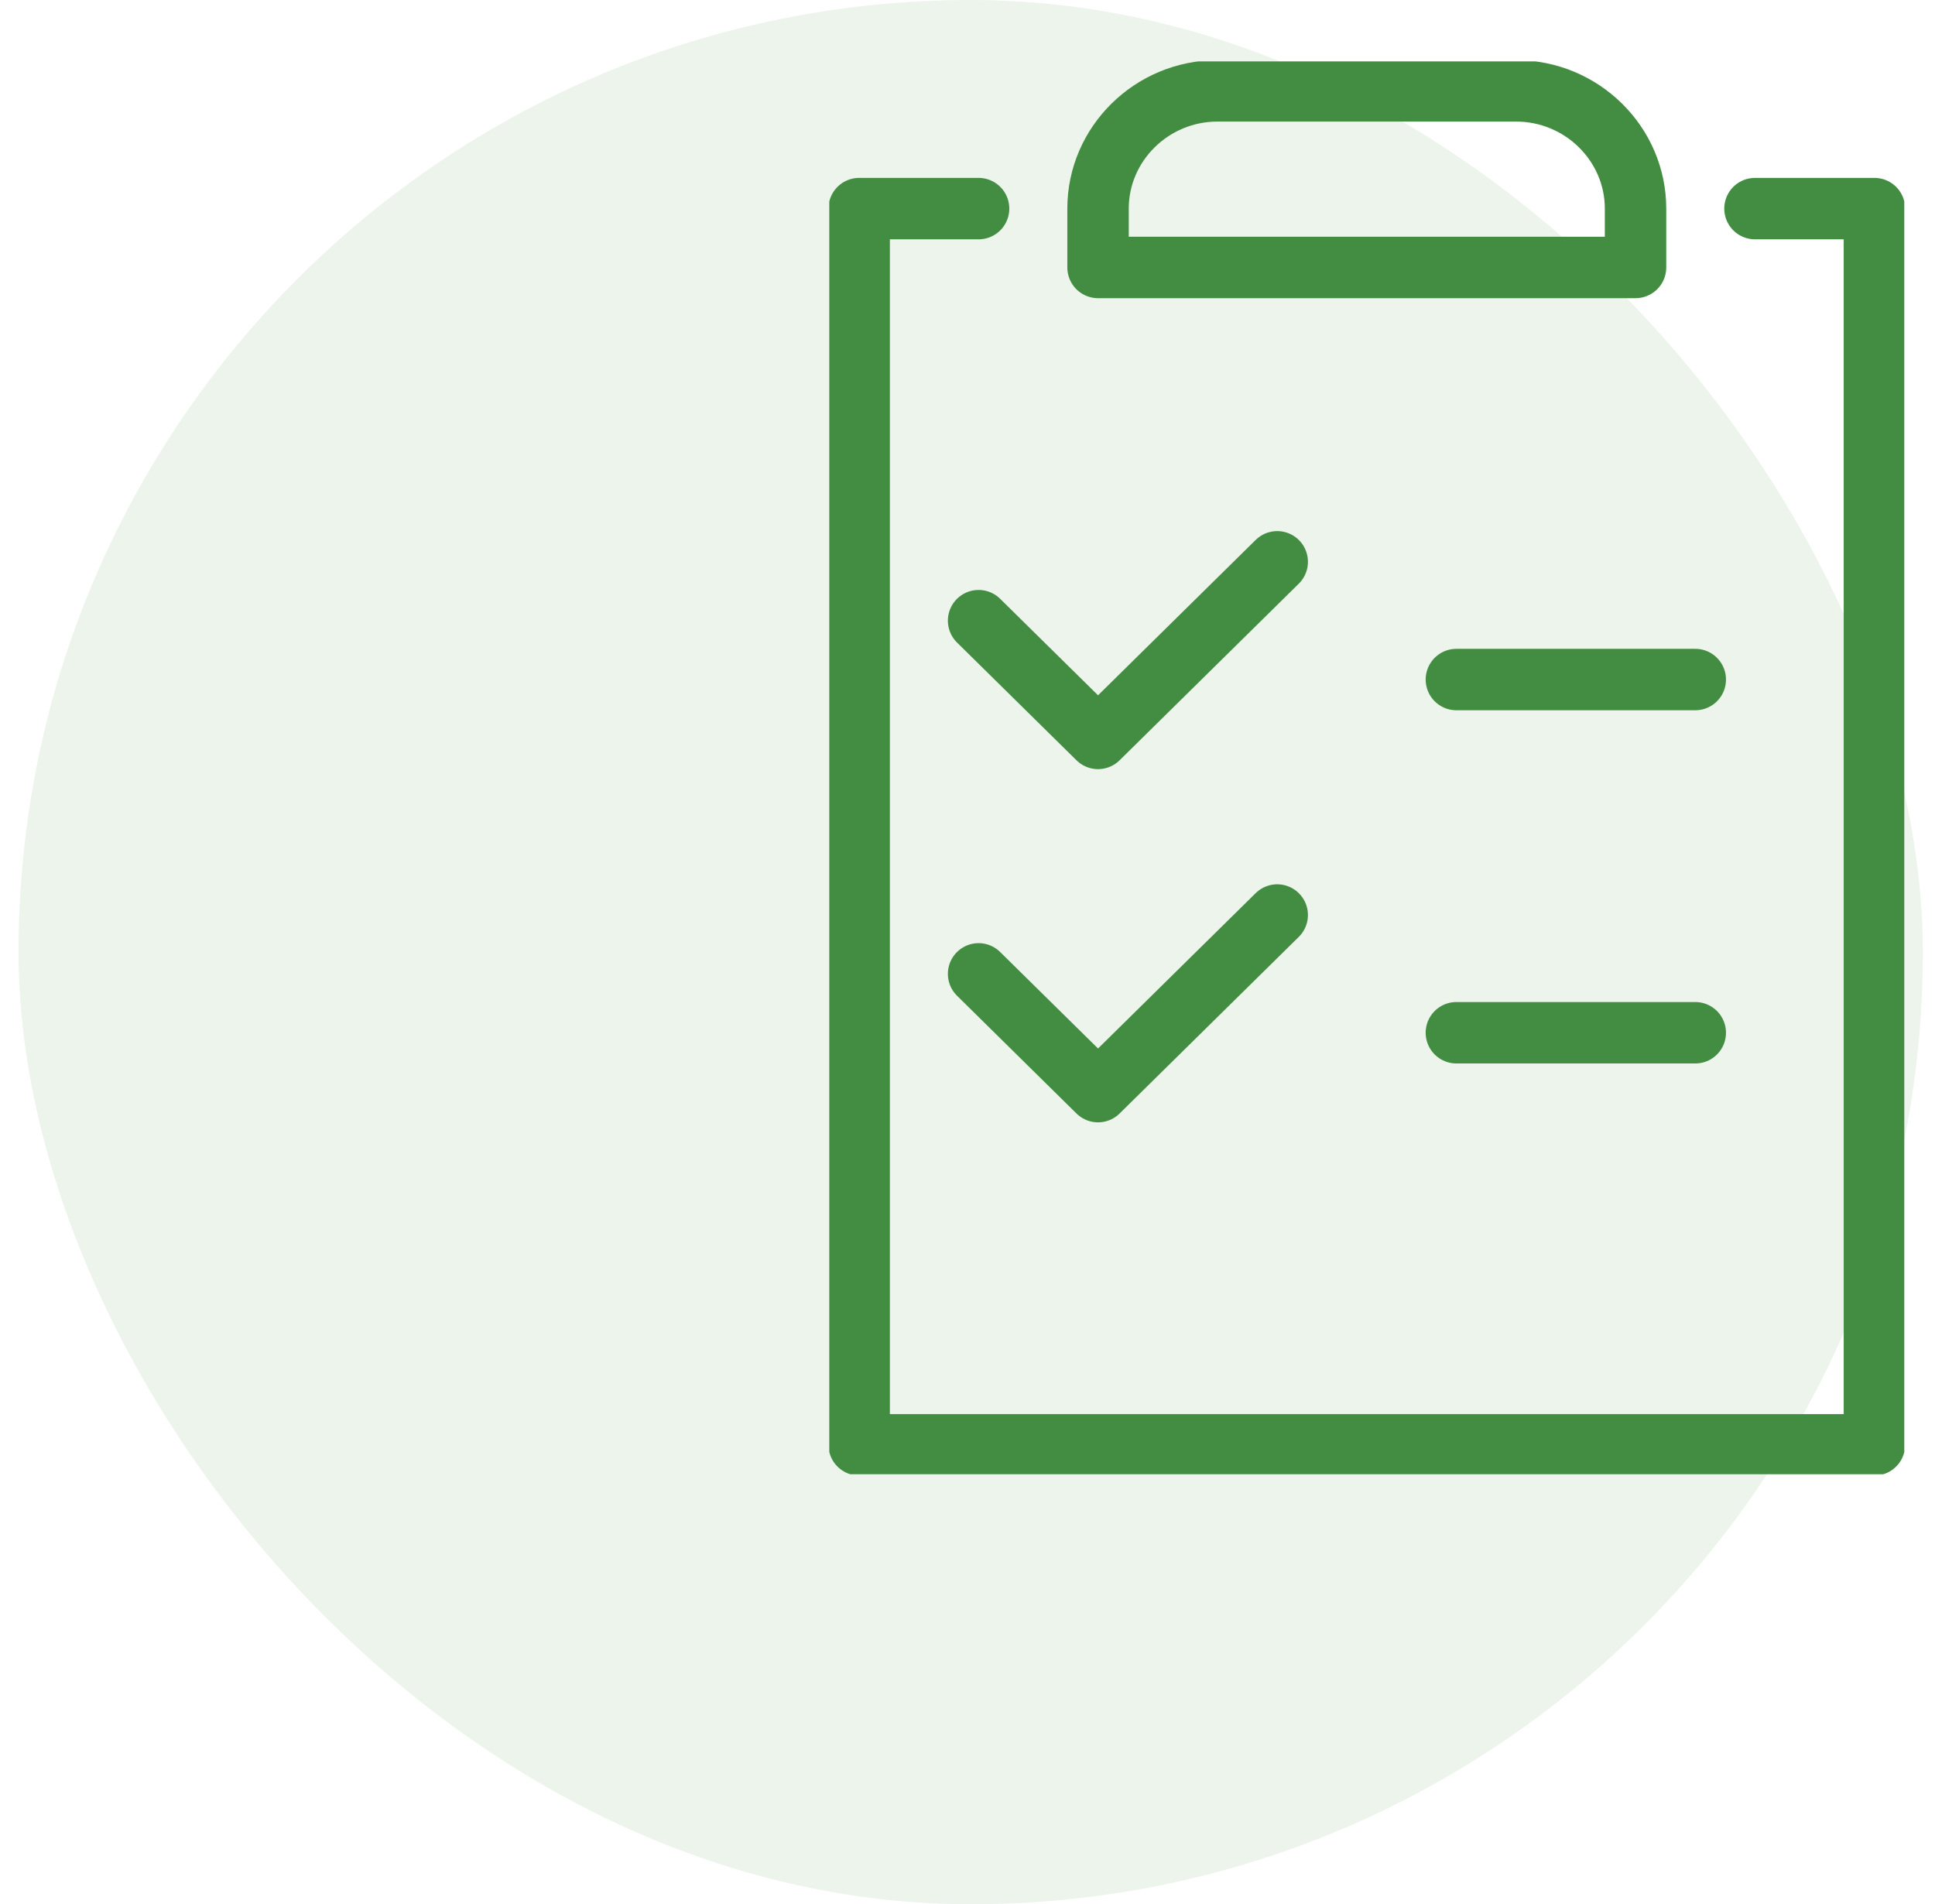
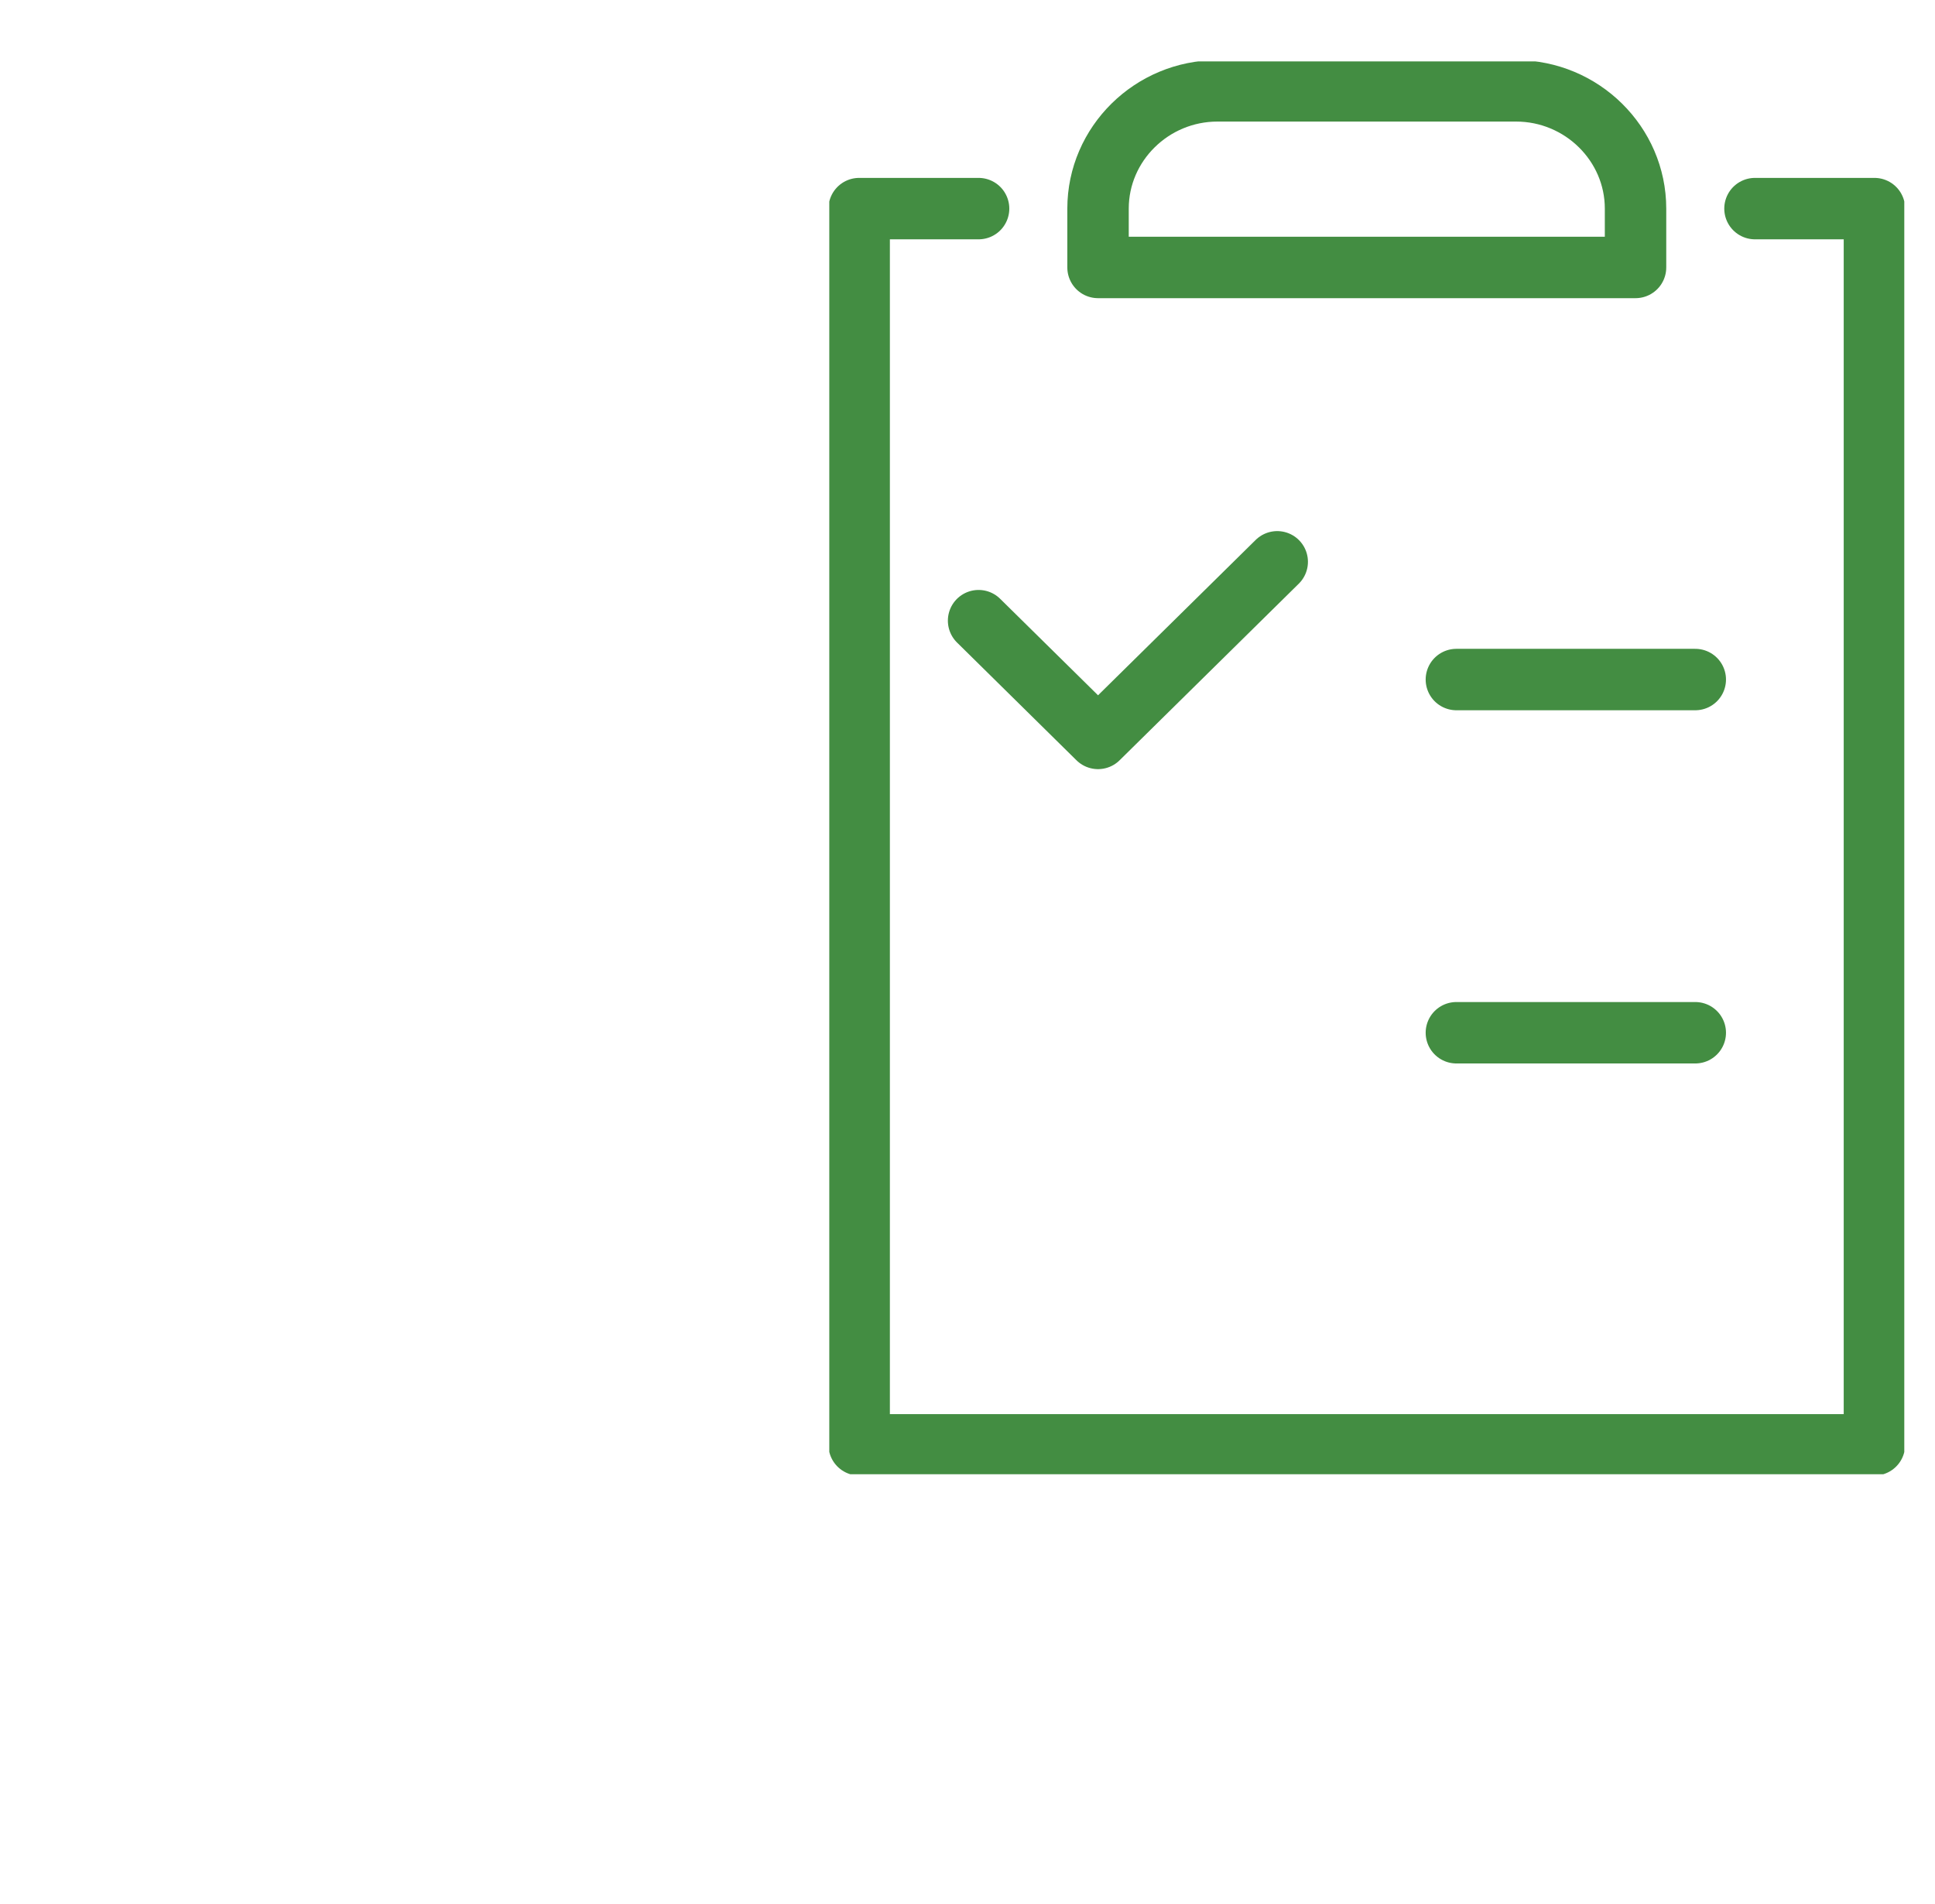
<svg xmlns="http://www.w3.org/2000/svg" width="63" height="62" viewBox="0 0 63 62" fill="none">
  <g clip-path="url(#clip0_1602_16)">
    <path d="M39.639 2.958H49.361C51.5 2.958 53.25 4.683 53.25 6.792V8.708H35.75V6.792C35.75 4.683 37.5 2.958 39.639 2.958Z" stroke="#438D42" stroke-width="2" stroke-linecap="round" stroke-linejoin="round" />
    <path d="M57.139 6.792H61.028V47.042H27.973V6.792H31.861" stroke="#438D42" stroke-width="2" stroke-linecap="round" stroke-linejoin="round" />
    <path d="M31.861 20.208L35.75 24.042L41.584 18.292" stroke="#438D42" stroke-width="2" stroke-linecap="round" stroke-linejoin="round" />
    <path d="M47.417 22.125H55.195" stroke="#438D42" stroke-width="2" stroke-linecap="round" stroke-linejoin="round" />
-     <path d="M31.861 31.708L35.75 35.542L41.584 29.792" stroke="#438D42" stroke-width="2" stroke-linecap="round" stroke-linejoin="round" />
    <path d="M47.417 33.625H55.195" stroke="#438D42" stroke-width="2" stroke-linecap="round" stroke-linejoin="round" />
  </g>
  <g opacity="0.1">
-     <rect x="0.604" width="62" height="62" rx="31" fill="#438D42" />
-   </g>
+     </g>
  <defs>
    <clipPath id="clip0_1602_16">
      <rect width="35" height="46" fill="white" transform="translate(27 2)" />
    </clipPath>
  </defs>
</svg>